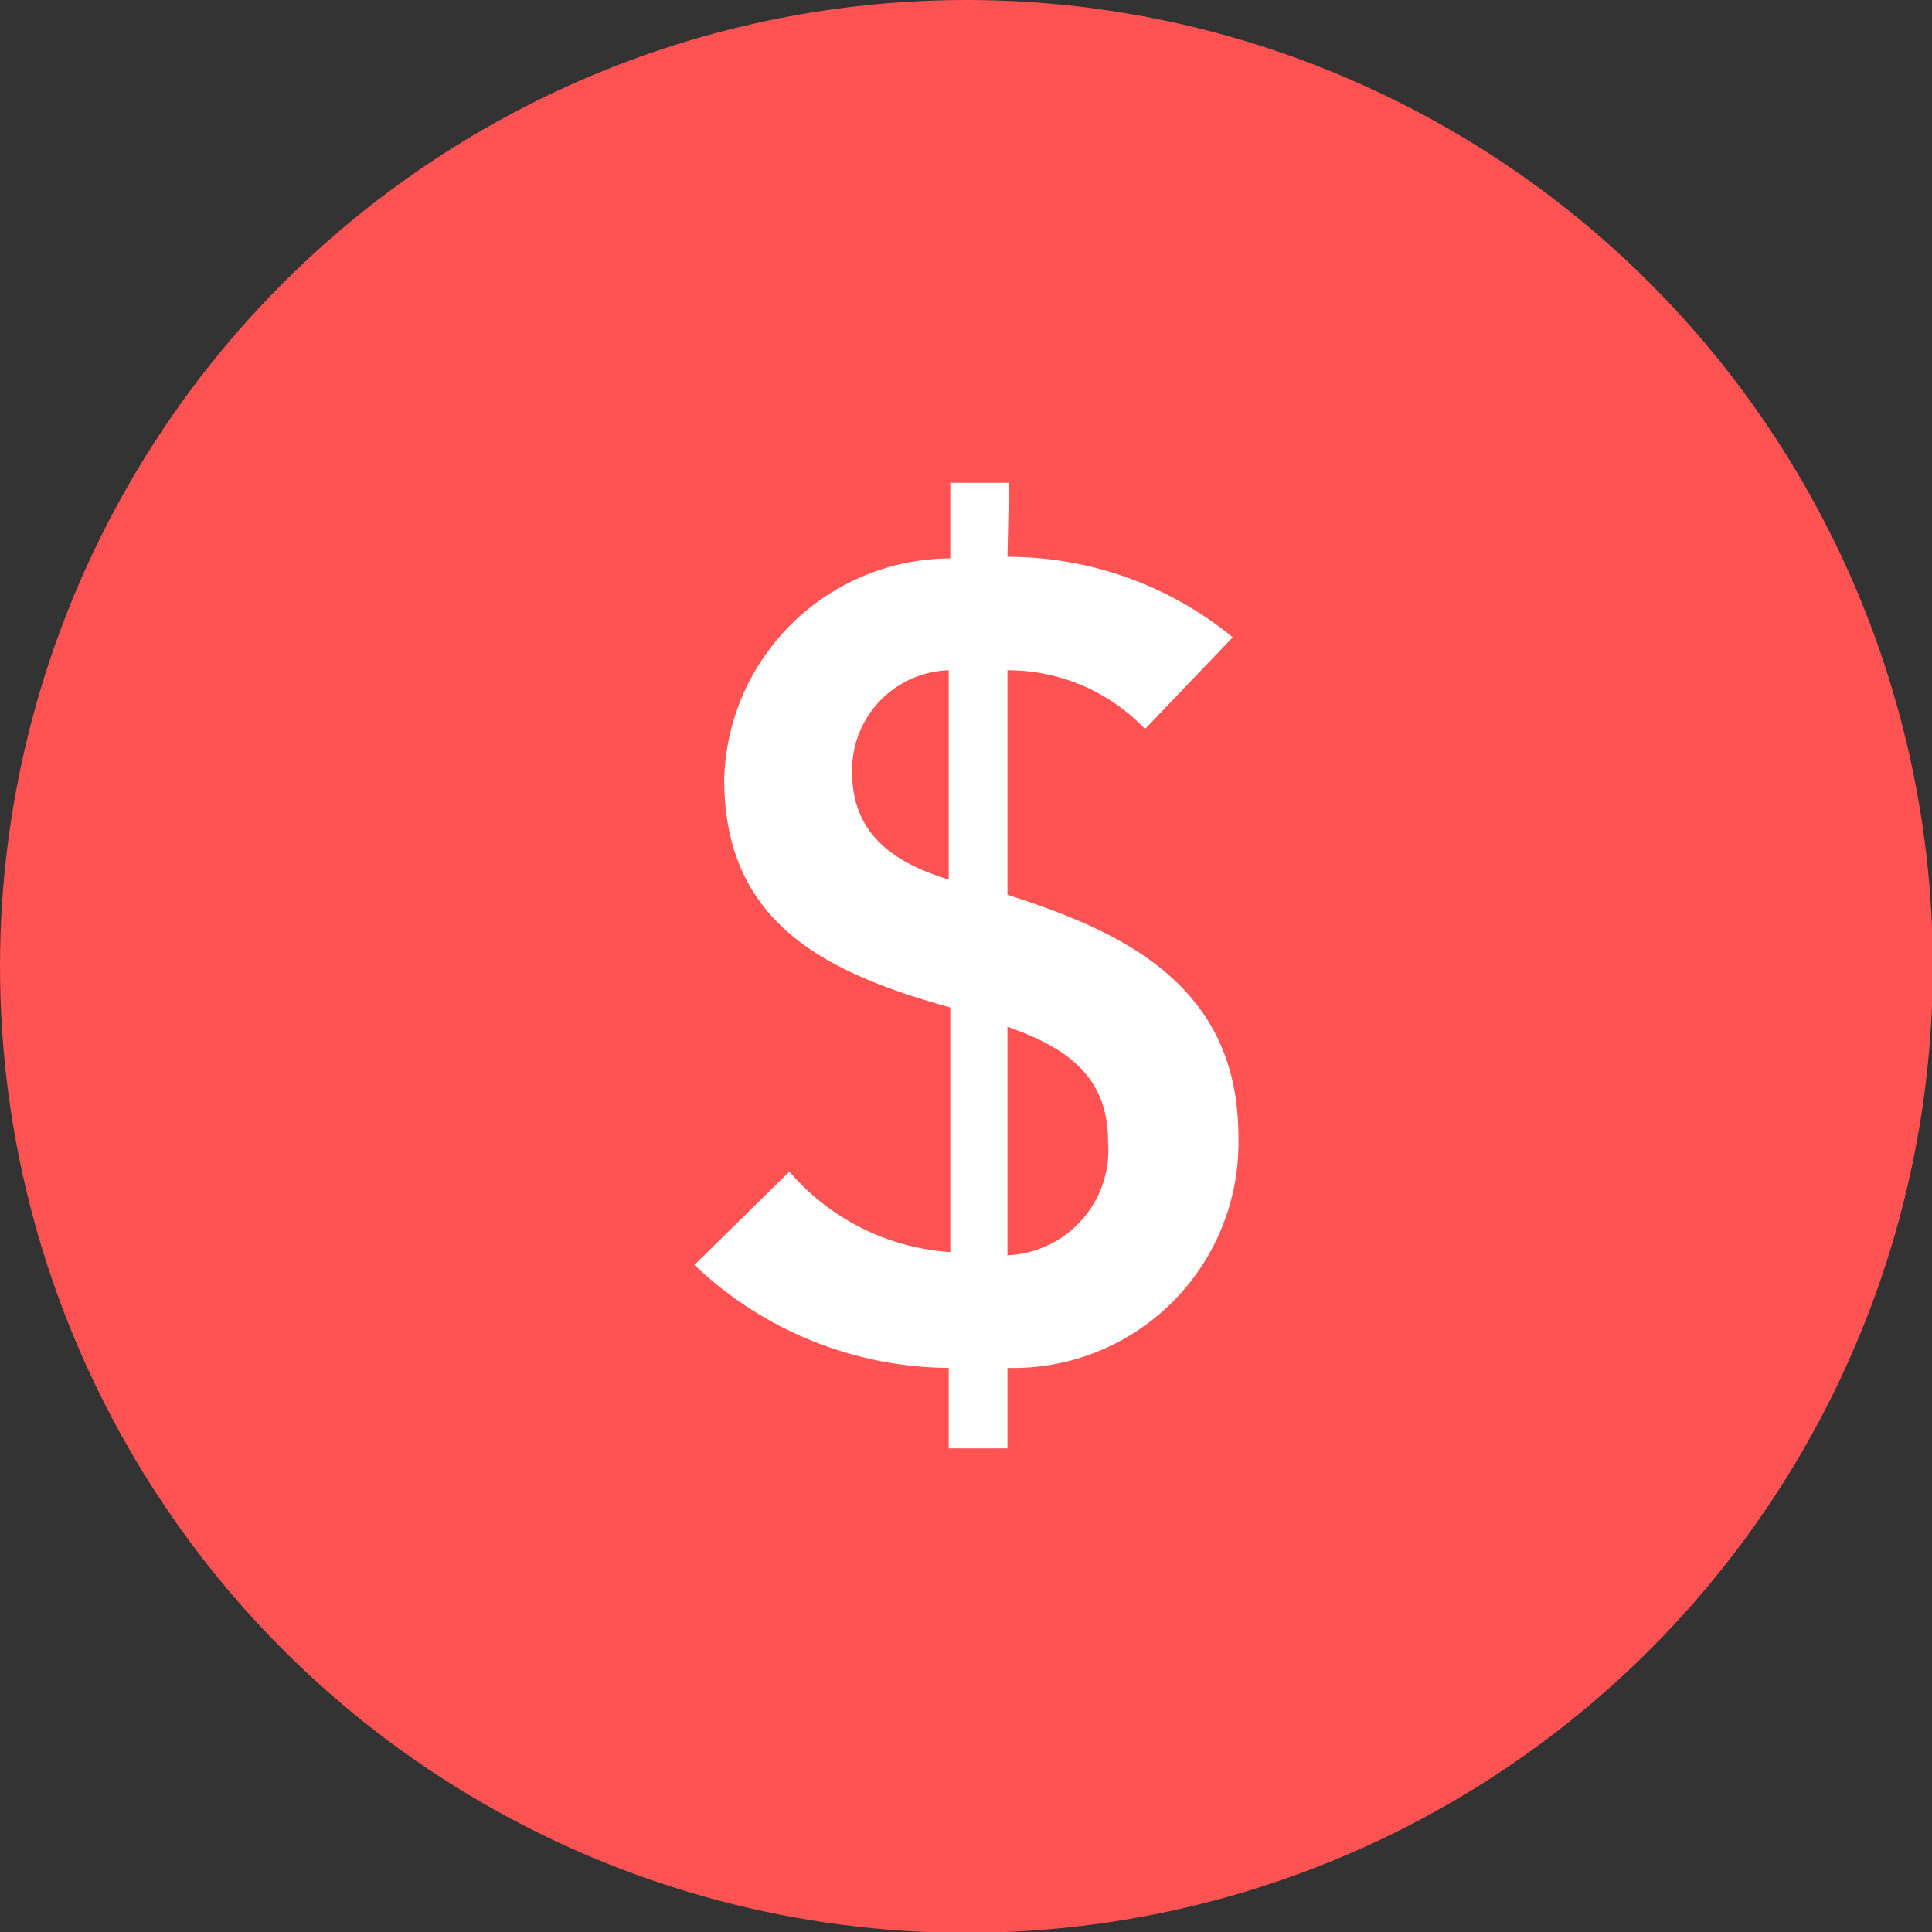
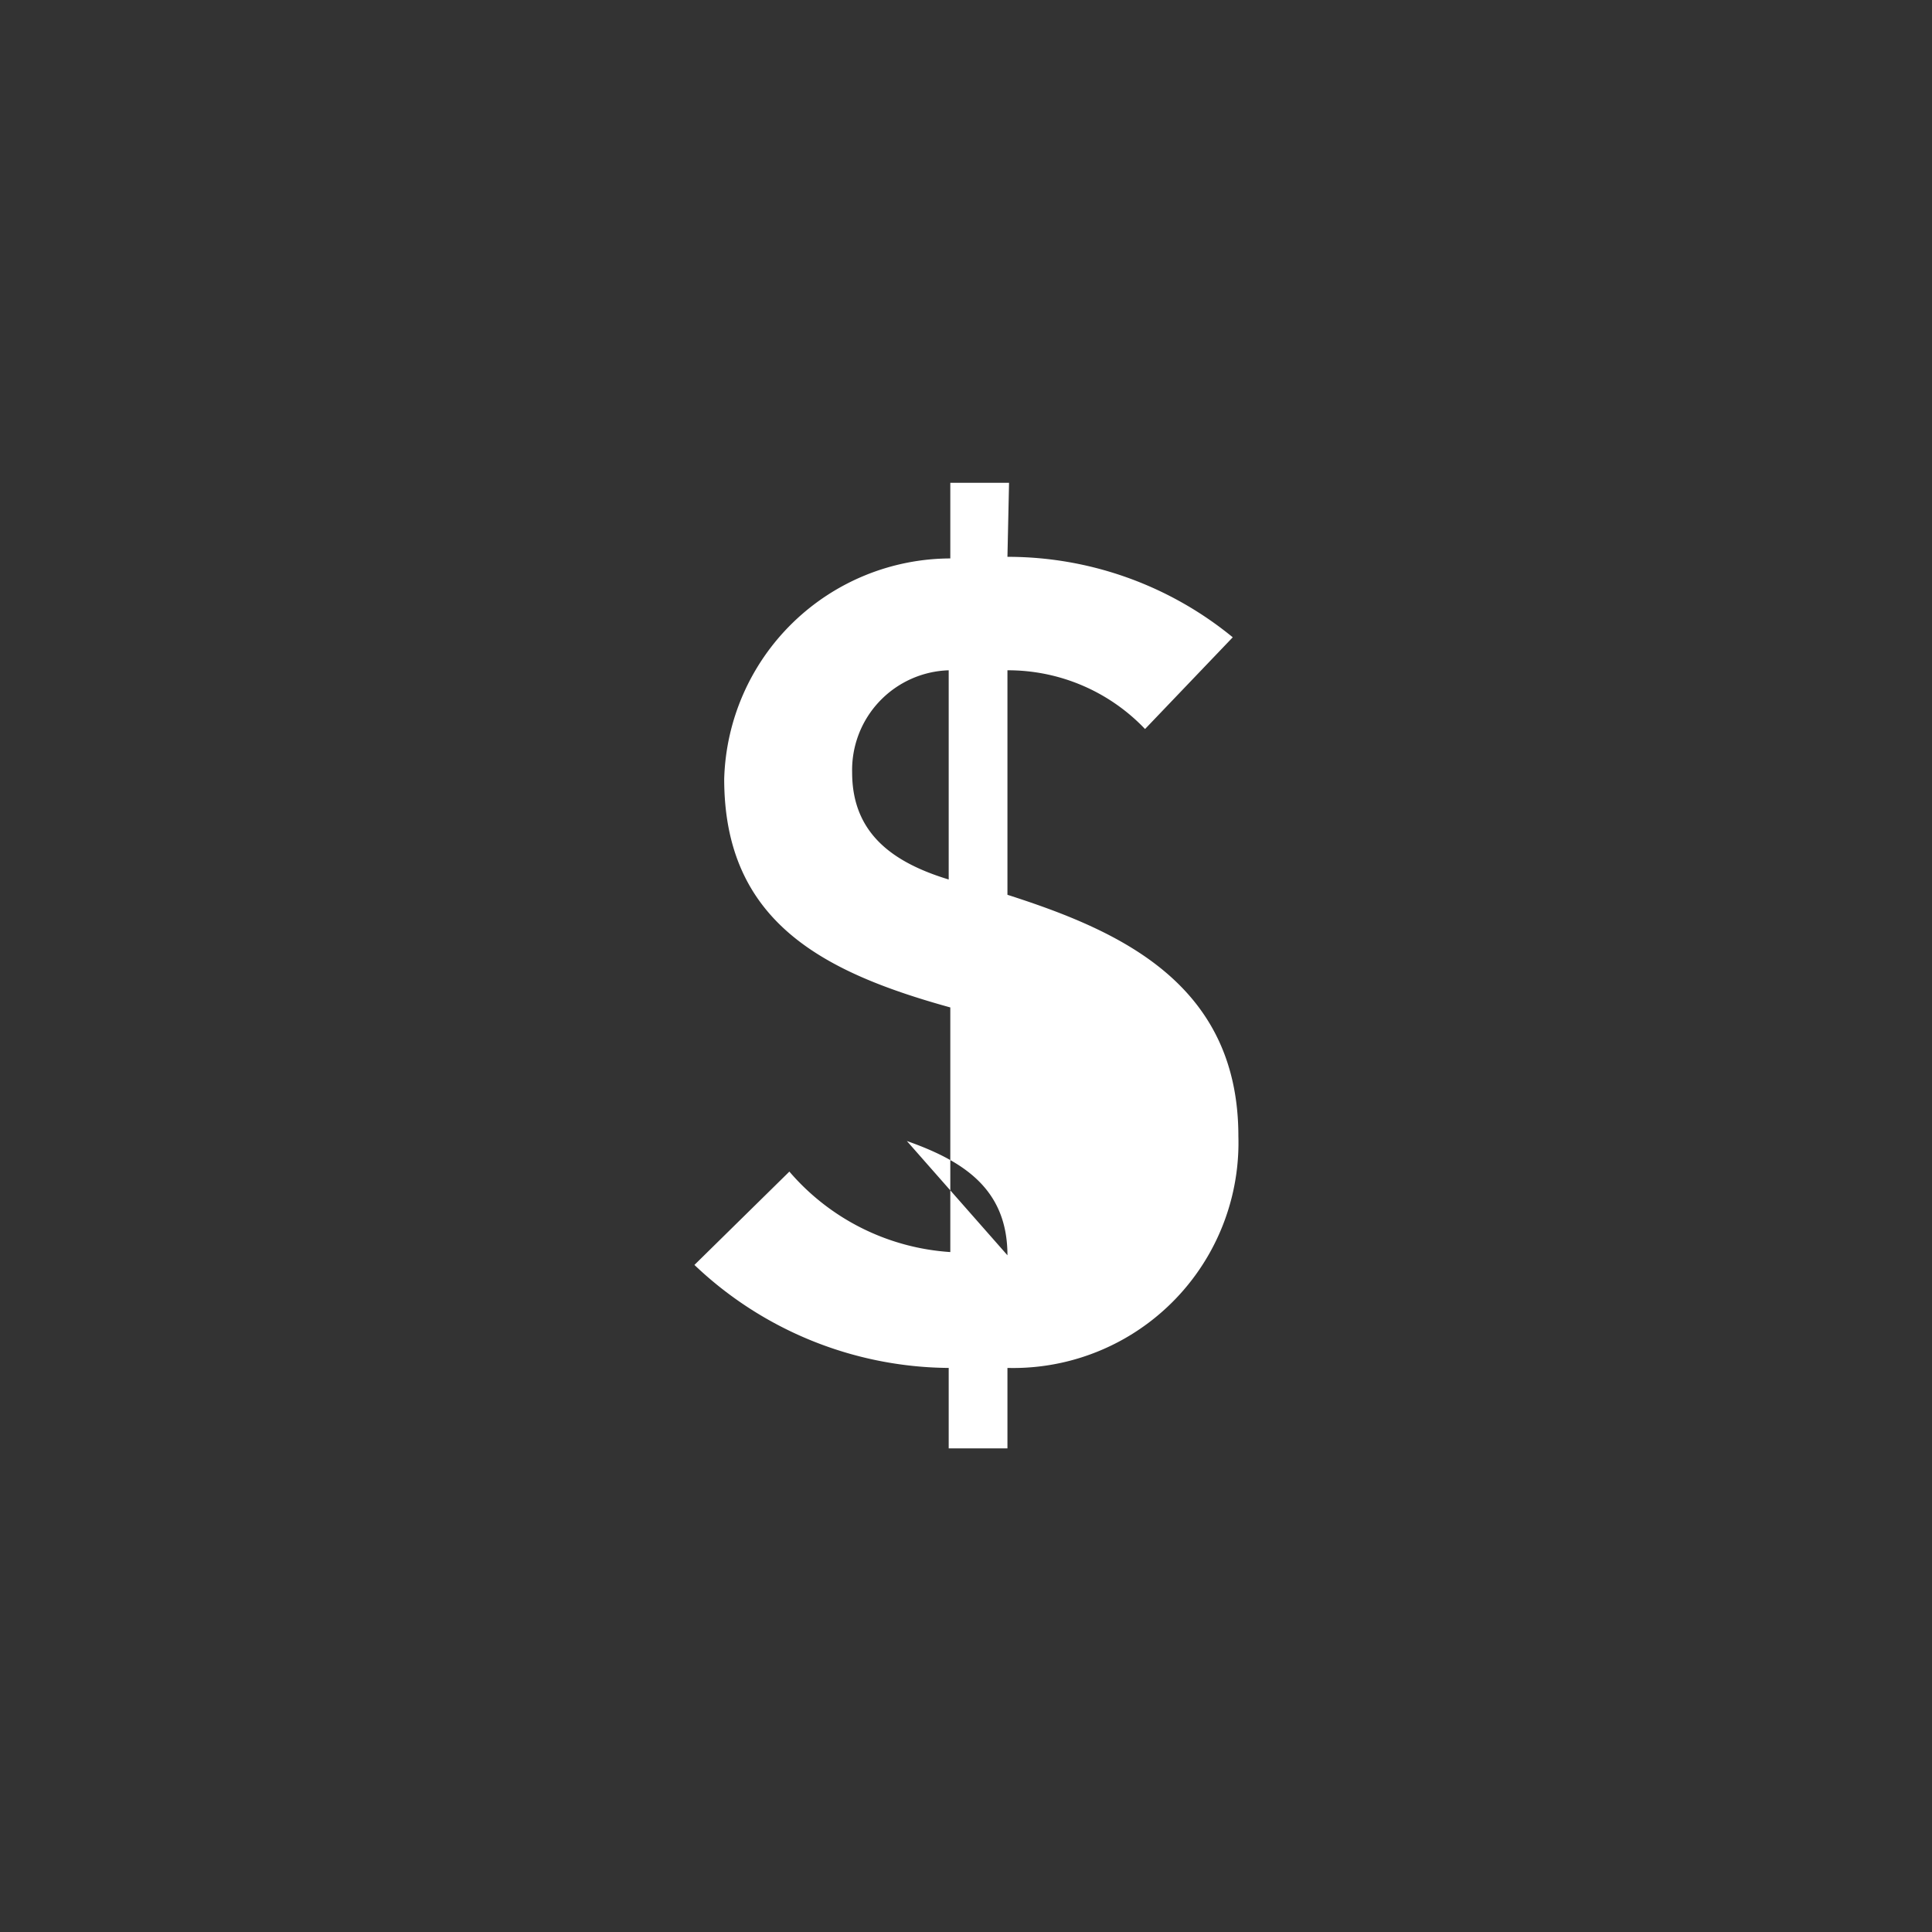
<svg xmlns="http://www.w3.org/2000/svg" viewBox="0 0 24.01 24.01">
  <rect x="0" y="0" width="24.01" height="24.01" fill="#333333" stroke="none" />
  <defs>
    <style>
            .cls-1 {
                fill: #ff5252;
            }
            
            .cls-2 {
                fill: #fff;
            }
        </style>
  </defs>
  <g>
    <g>
-       <circle class="cls-1" cx="12.01" cy="12.01" r="12.01" />
-       <path class="cls-2" d="M12.52,6.92a4.41,4.41,0,0,1,2.8,1L14.23,9.06a2.35,2.35,0,0,0-1.71-.73v2.79c1.37.44,2.87,1.09,2.87,3A2.8,2.8,0,0,1,12.52,17v1h-.73V17a4.63,4.63,0,0,1-3.16-1.28l1.18-1.16a2.88,2.88,0,0,0,2,1V12.52C10.22,12.08,9,11.45,9,9.68a2.82,2.82,0,0,1,2.81-2.74V6h.73Zm-.73,1.41a1.24,1.24,0,0,0-1.2,1.27c0,.76.51,1.12,1.2,1.33Zm.73,7.27a1.31,1.31,0,0,0,1.25-1.42c0-.82-.54-1.17-1.25-1.42Z" />
+       <path class="cls-2" d="M12.52,6.92a4.41,4.41,0,0,1,2.8,1L14.23,9.06a2.35,2.35,0,0,0-1.71-.73v2.79c1.37.44,2.87,1.09,2.87,3A2.8,2.8,0,0,1,12.52,17v1h-.73V17a4.63,4.63,0,0,1-3.16-1.28l1.18-1.16a2.88,2.88,0,0,0,2,1V12.52C10.22,12.08,9,11.45,9,9.68a2.82,2.82,0,0,1,2.81-2.74V6h.73Zm-.73,1.41a1.24,1.24,0,0,0-1.2,1.27c0,.76.51,1.12,1.2,1.33Zm.73,7.27c0-.82-.54-1.17-1.25-1.42Z" />
    </g>
  </g>
</svg>